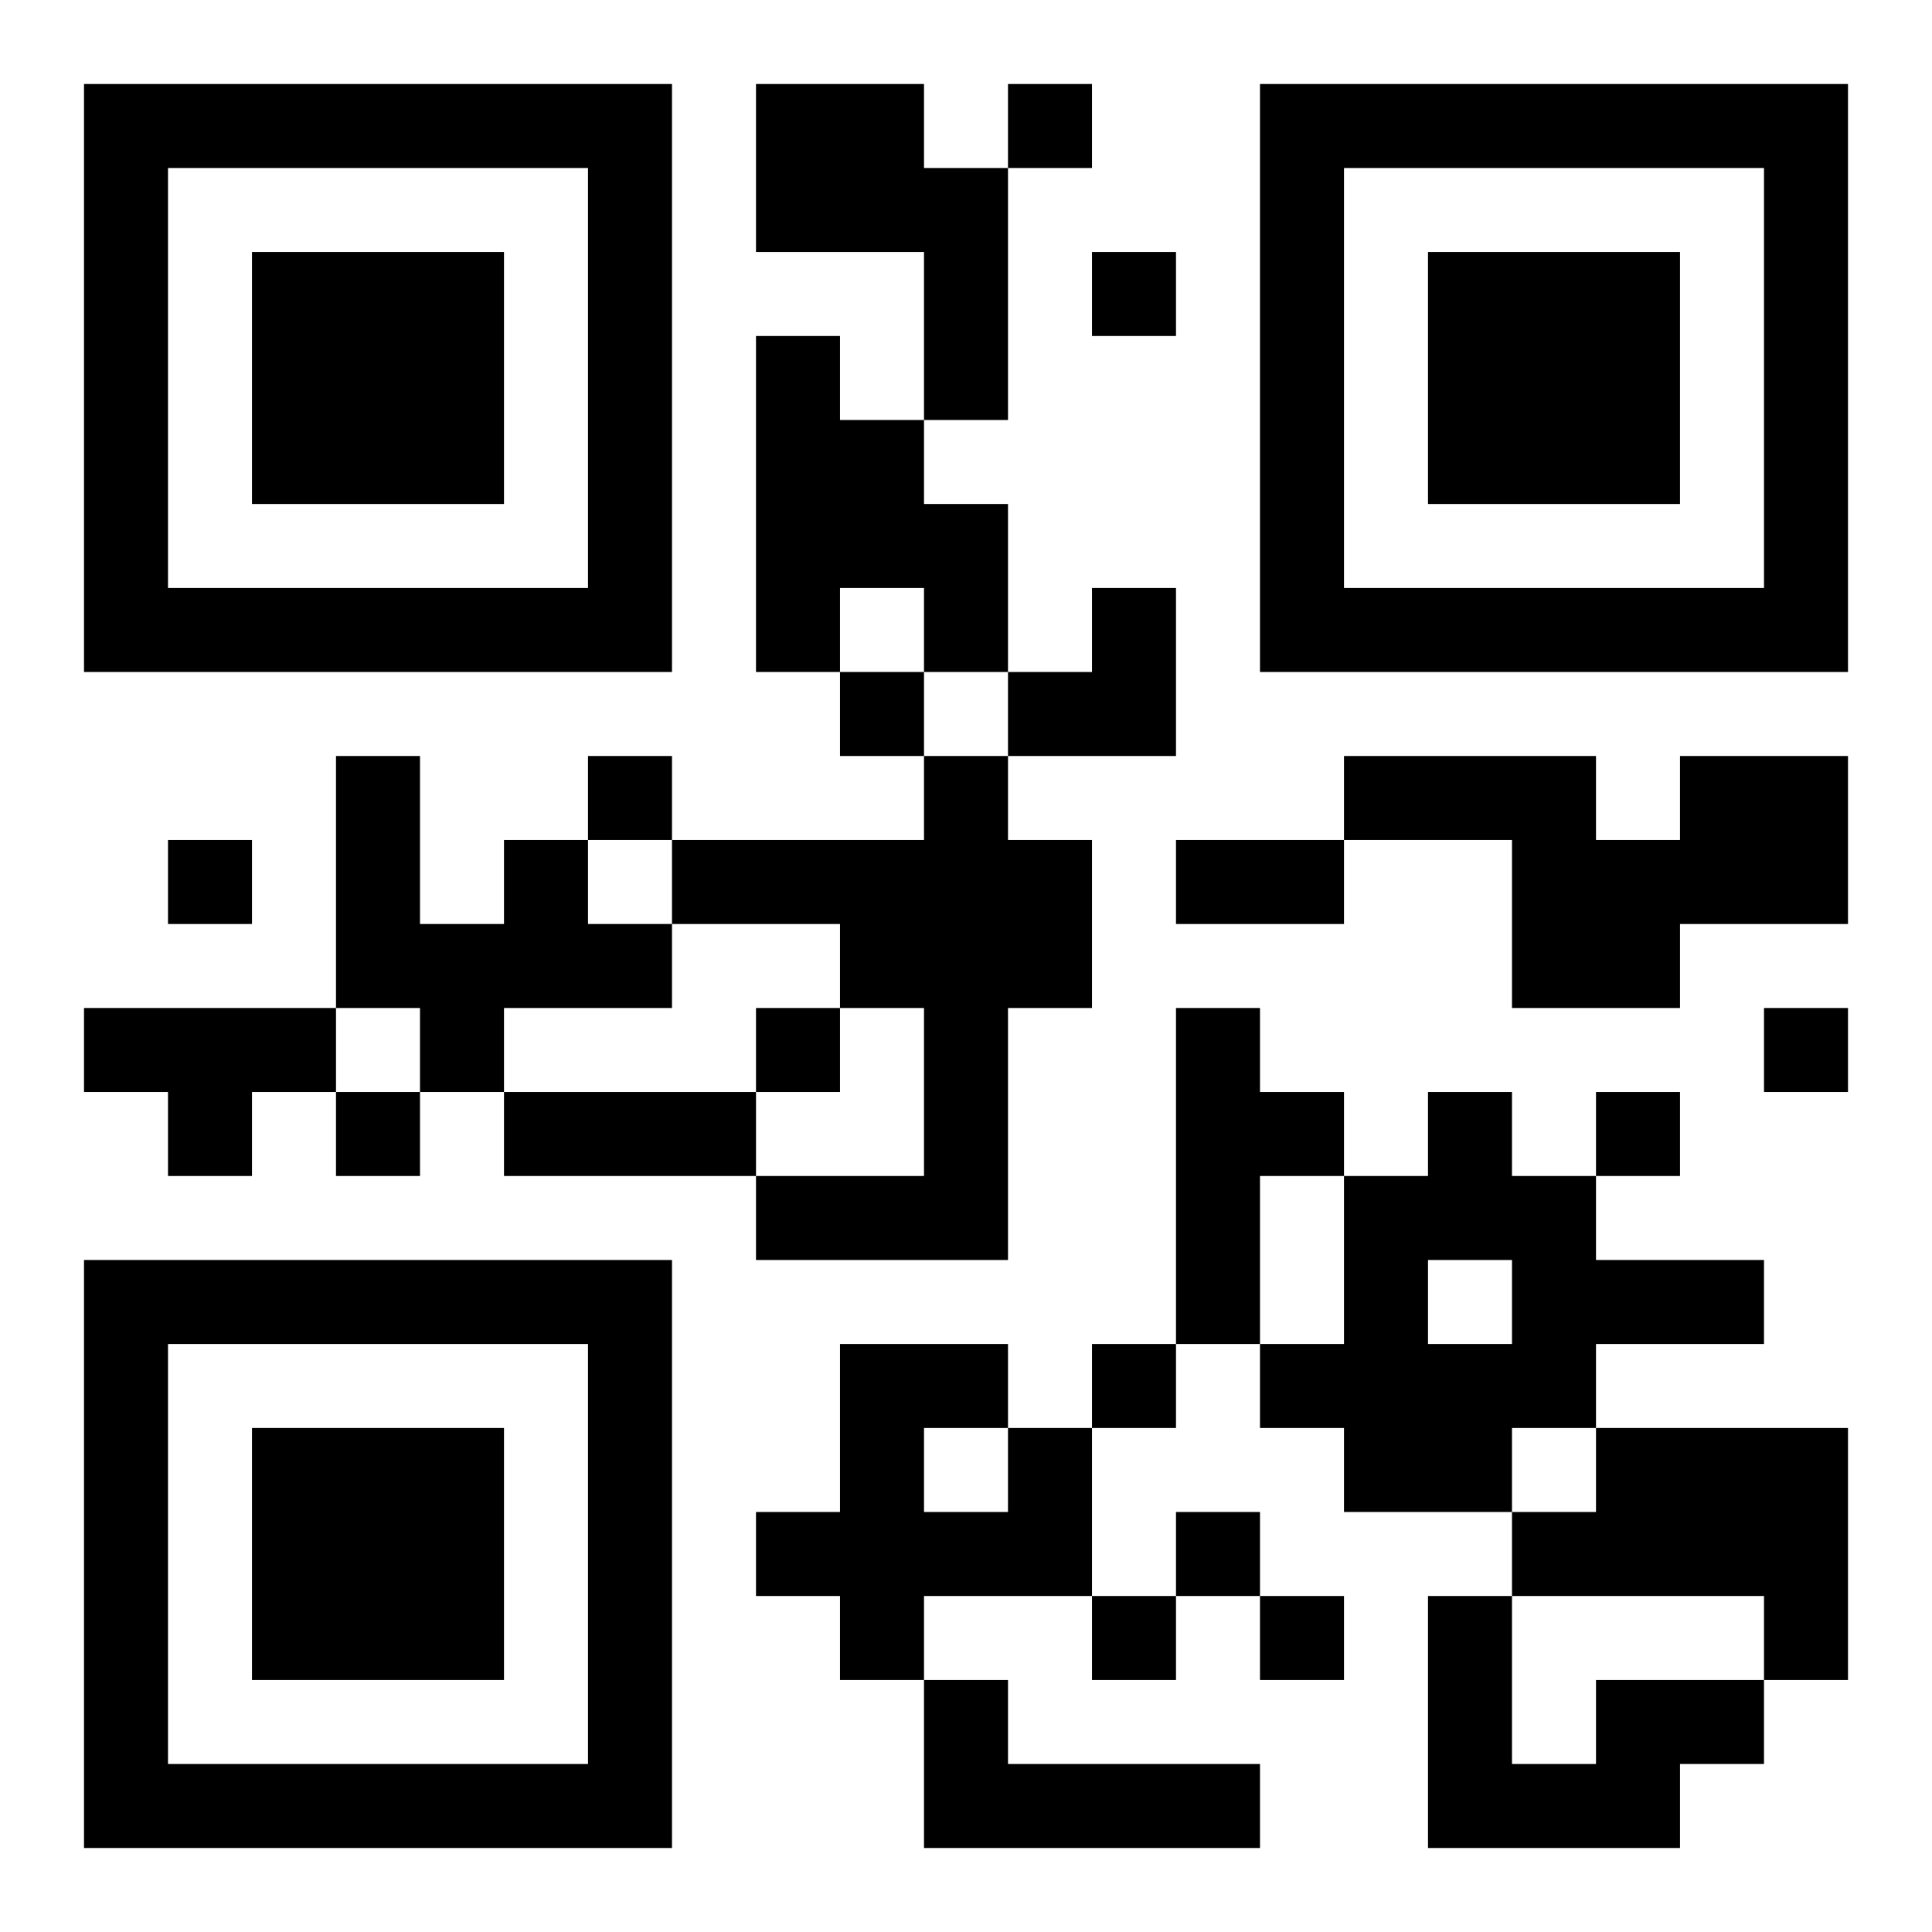
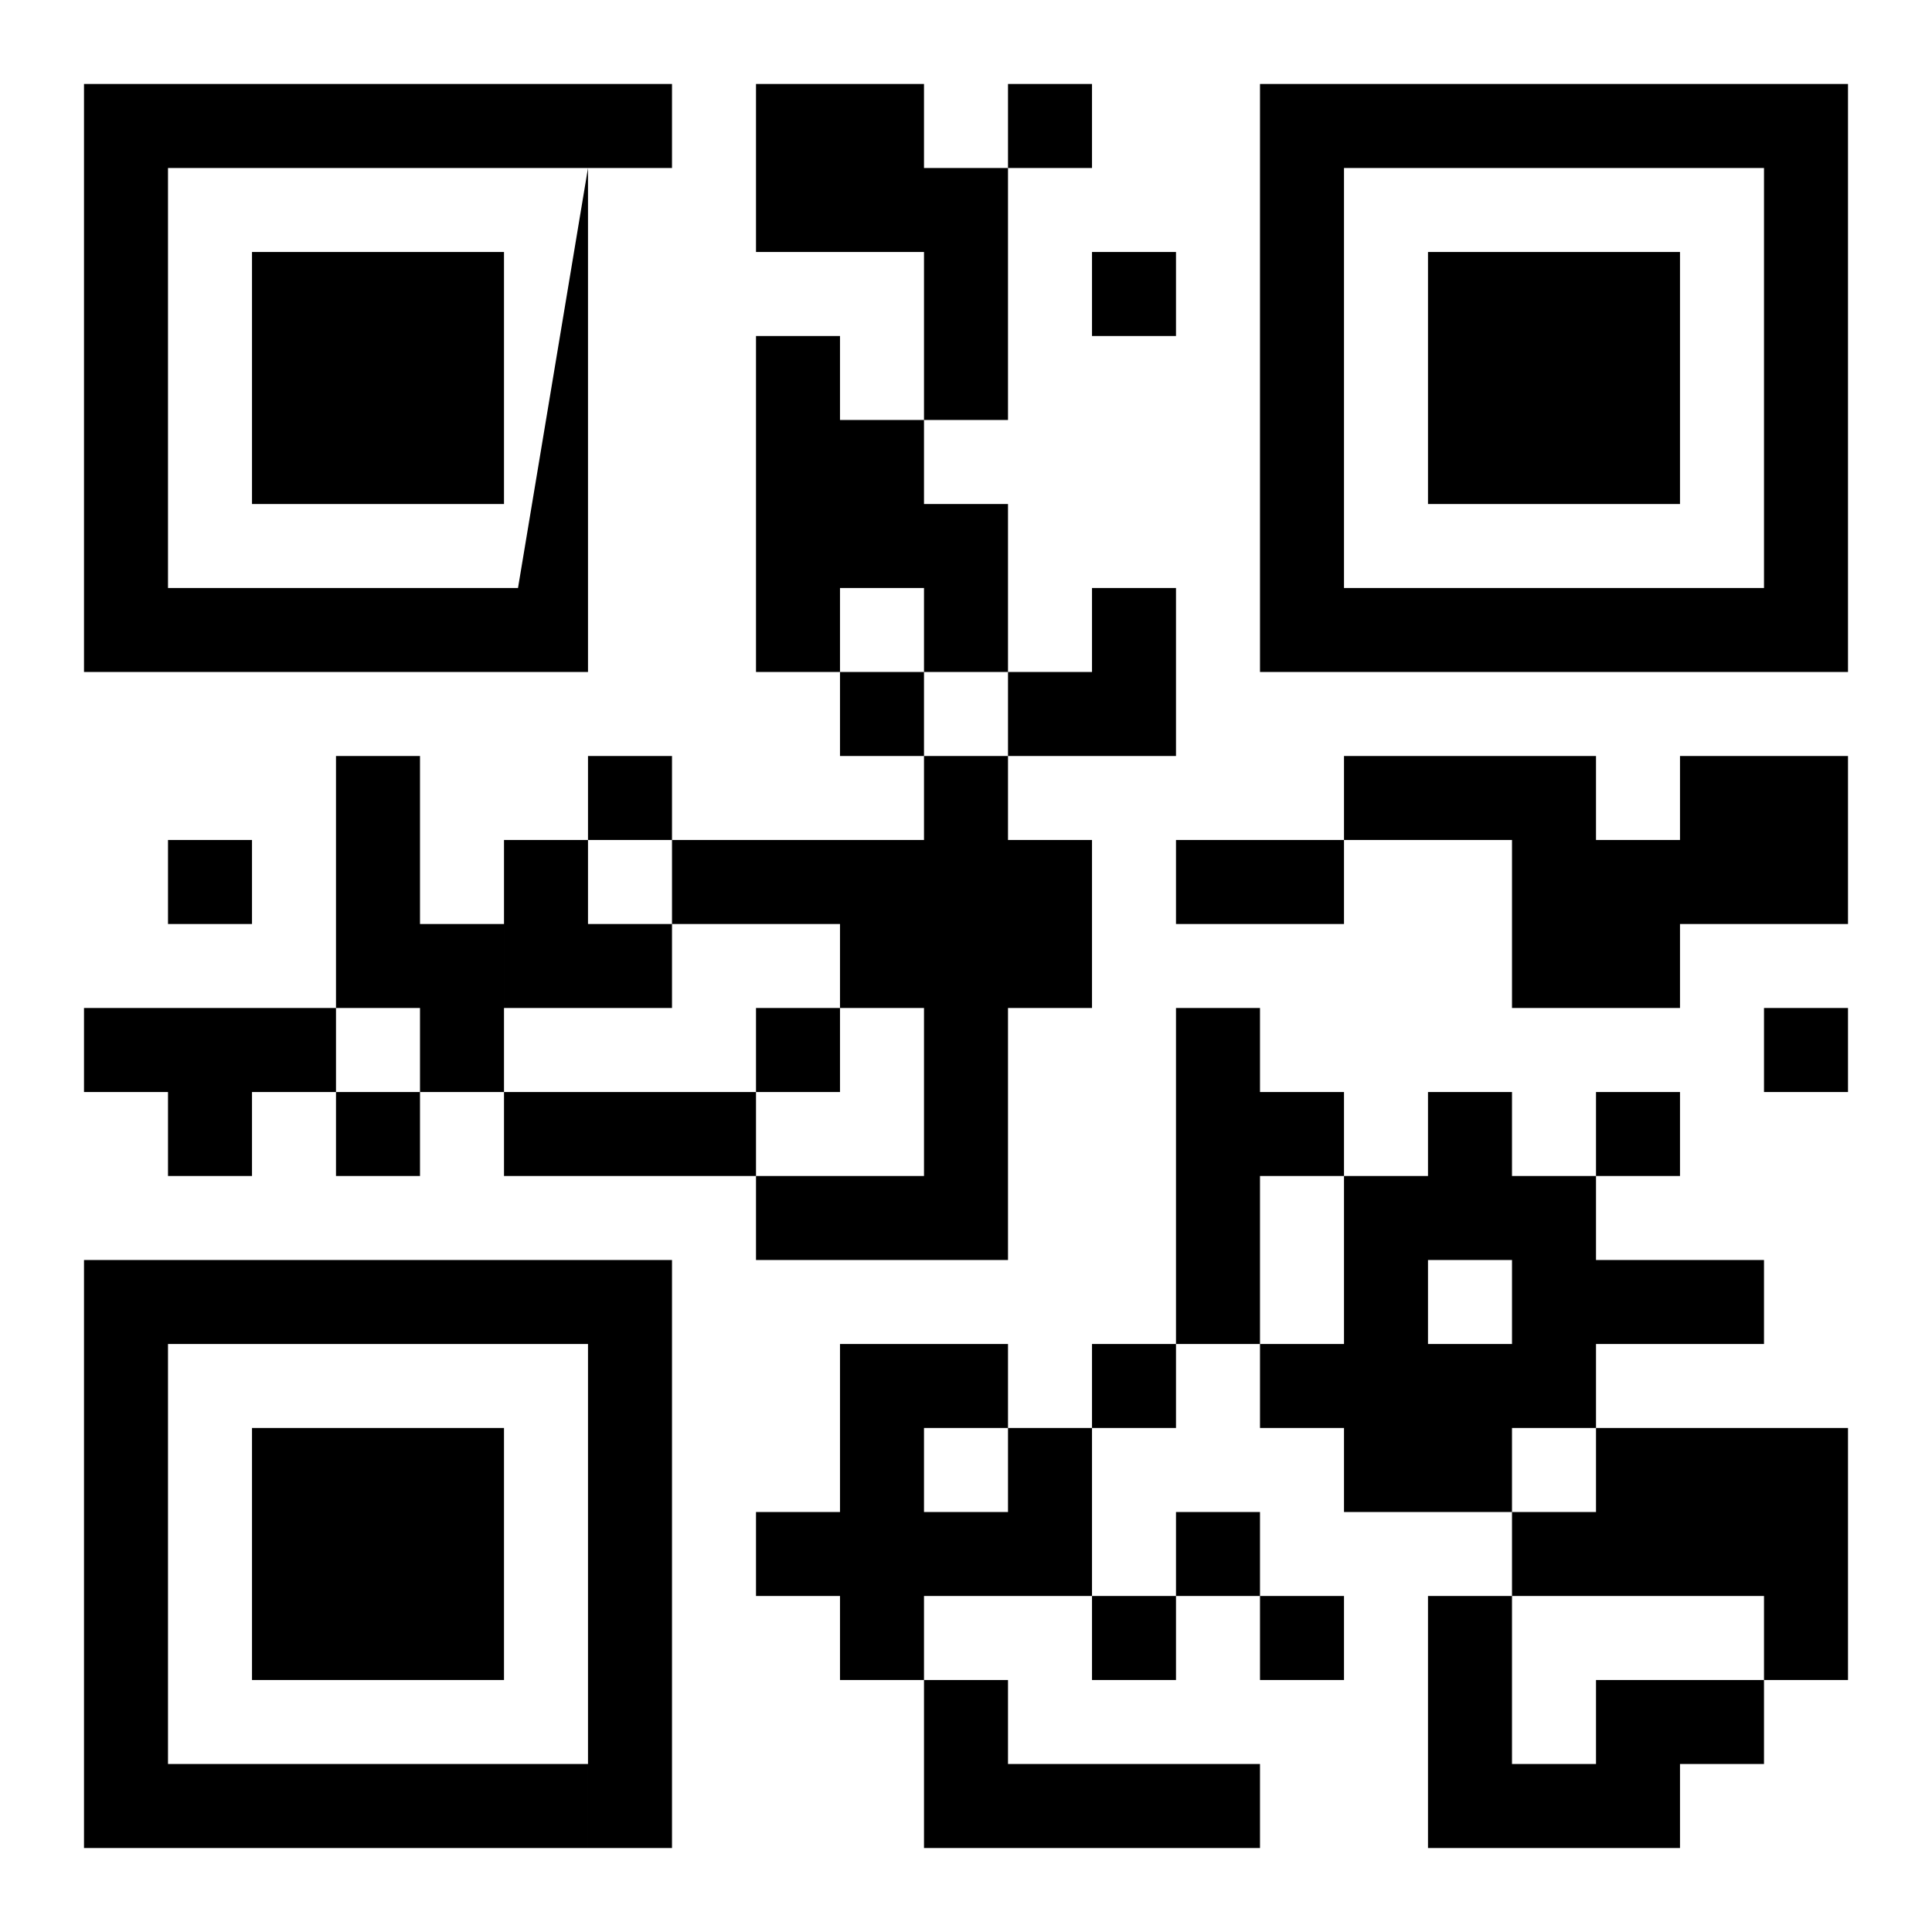
<svg xmlns="http://www.w3.org/2000/svg" version="1.1" viewBox="0 0 23 23" stroke="none">
-   <rect width="100%" height="100%" fill="#ffffff" />
-   <path d="M1,1h7v1h-7z M9,1h2v2h-2z M12,1h1v1h-1z M15,1h7v1h-7z M1,2h1v6h-1z M7,2h1v6h-1z M11,2h1v3h-1z M15,2h1v6h-1z M21,2h1v6h-1z M3,3h3v3h-3z M13,3h1v1h-1z M17,3h3v3h-3z M9,4h1v4h-1z M10,5h1v2h-1z M11,6h1v2h-1z M2,7h5v1h-5z M13,7h1v2h-1z M16,7h5v1h-5z M10,8h1v1h-1z M12,8h1v1h-1z M4,9h1v3h-1z M7,9h1v1h-1z M11,9h1v6h-1z M16,9h3v1h-3z M20,9h2v2h-2z M2,10h1v1h-1z M6,10h1v2h-1z M8,10h3v1h-3z M12,10h1v2h-1z M14,10h2v1h-2z M18,10h2v2h-2z M5,11h1v2h-1z M7,11h1v1h-1z M10,11h1v1h-1z M1,12h3v1h-3z M9,12h1v1h-1z M14,12h1v4h-1z M21,12h1v1h-1z M2,13h1v1h-1z M4,13h1v1h-1z M6,13h3v1h-3z M15,13h1v1h-1z M17,13h1v2h-1z M19,13h1v1h-1z M9,14h2v1h-2z M16,14h1v4h-1z M18,14h1v3h-1z M1,15h7v1h-7z M19,15h2v1h-2z M1,16h1v6h-1z M7,16h1v6h-1z M10,16h1v4h-1z M11,16h1v1h-1z M13,16h1v1h-1z M15,16h1v1h-1z M17,16h1v2h-1z M3,17h3v3h-3z M12,17h1v2h-1z M19,17h3v2h-3z M9,18h1v1h-1z M11,18h1v1h-1z M14,18h1v1h-1z M18,18h1v1h-1z M13,19h1v1h-1z M15,19h1v1h-1z M17,19h1v3h-1z M21,19h1v1h-1z M11,20h1v2h-1z M19,20h2v1h-2z M2,21h5v1h-5z M12,21h3v1h-3z M18,21h2v1h-2z" fill="#000000" />
+   <path d="M1,1h7v1h-7z M9,1h2v2h-2z M12,1h1v1h-1z M15,1h7v1h-7z M1,2h1v6h-1z M7,2v6h-1z M11,2h1v3h-1z M15,2h1v6h-1z M21,2h1v6h-1z M3,3h3v3h-3z M13,3h1v1h-1z M17,3h3v3h-3z M9,4h1v4h-1z M10,5h1v2h-1z M11,6h1v2h-1z M2,7h5v1h-5z M13,7h1v2h-1z M16,7h5v1h-5z M10,8h1v1h-1z M12,8h1v1h-1z M4,9h1v3h-1z M7,9h1v1h-1z M11,9h1v6h-1z M16,9h3v1h-3z M20,9h2v2h-2z M2,10h1v1h-1z M6,10h1v2h-1z M8,10h3v1h-3z M12,10h1v2h-1z M14,10h2v1h-2z M18,10h2v2h-2z M5,11h1v2h-1z M7,11h1v1h-1z M10,11h1v1h-1z M1,12h3v1h-3z M9,12h1v1h-1z M14,12h1v4h-1z M21,12h1v1h-1z M2,13h1v1h-1z M4,13h1v1h-1z M6,13h3v1h-3z M15,13h1v1h-1z M17,13h1v2h-1z M19,13h1v1h-1z M9,14h2v1h-2z M16,14h1v4h-1z M18,14h1v3h-1z M1,15h7v1h-7z M19,15h2v1h-2z M1,16h1v6h-1z M7,16h1v6h-1z M10,16h1v4h-1z M11,16h1v1h-1z M13,16h1v1h-1z M15,16h1v1h-1z M17,16h1v2h-1z M3,17h3v3h-3z M12,17h1v2h-1z M19,17h3v2h-3z M9,18h1v1h-1z M11,18h1v1h-1z M14,18h1v1h-1z M18,18h1v1h-1z M13,19h1v1h-1z M15,19h1v1h-1z M17,19h1v3h-1z M21,19h1v1h-1z M11,20h1v2h-1z M19,20h2v1h-2z M2,21h5v1h-5z M12,21h3v1h-3z M18,21h2v1h-2z" fill="#000000" />
</svg>